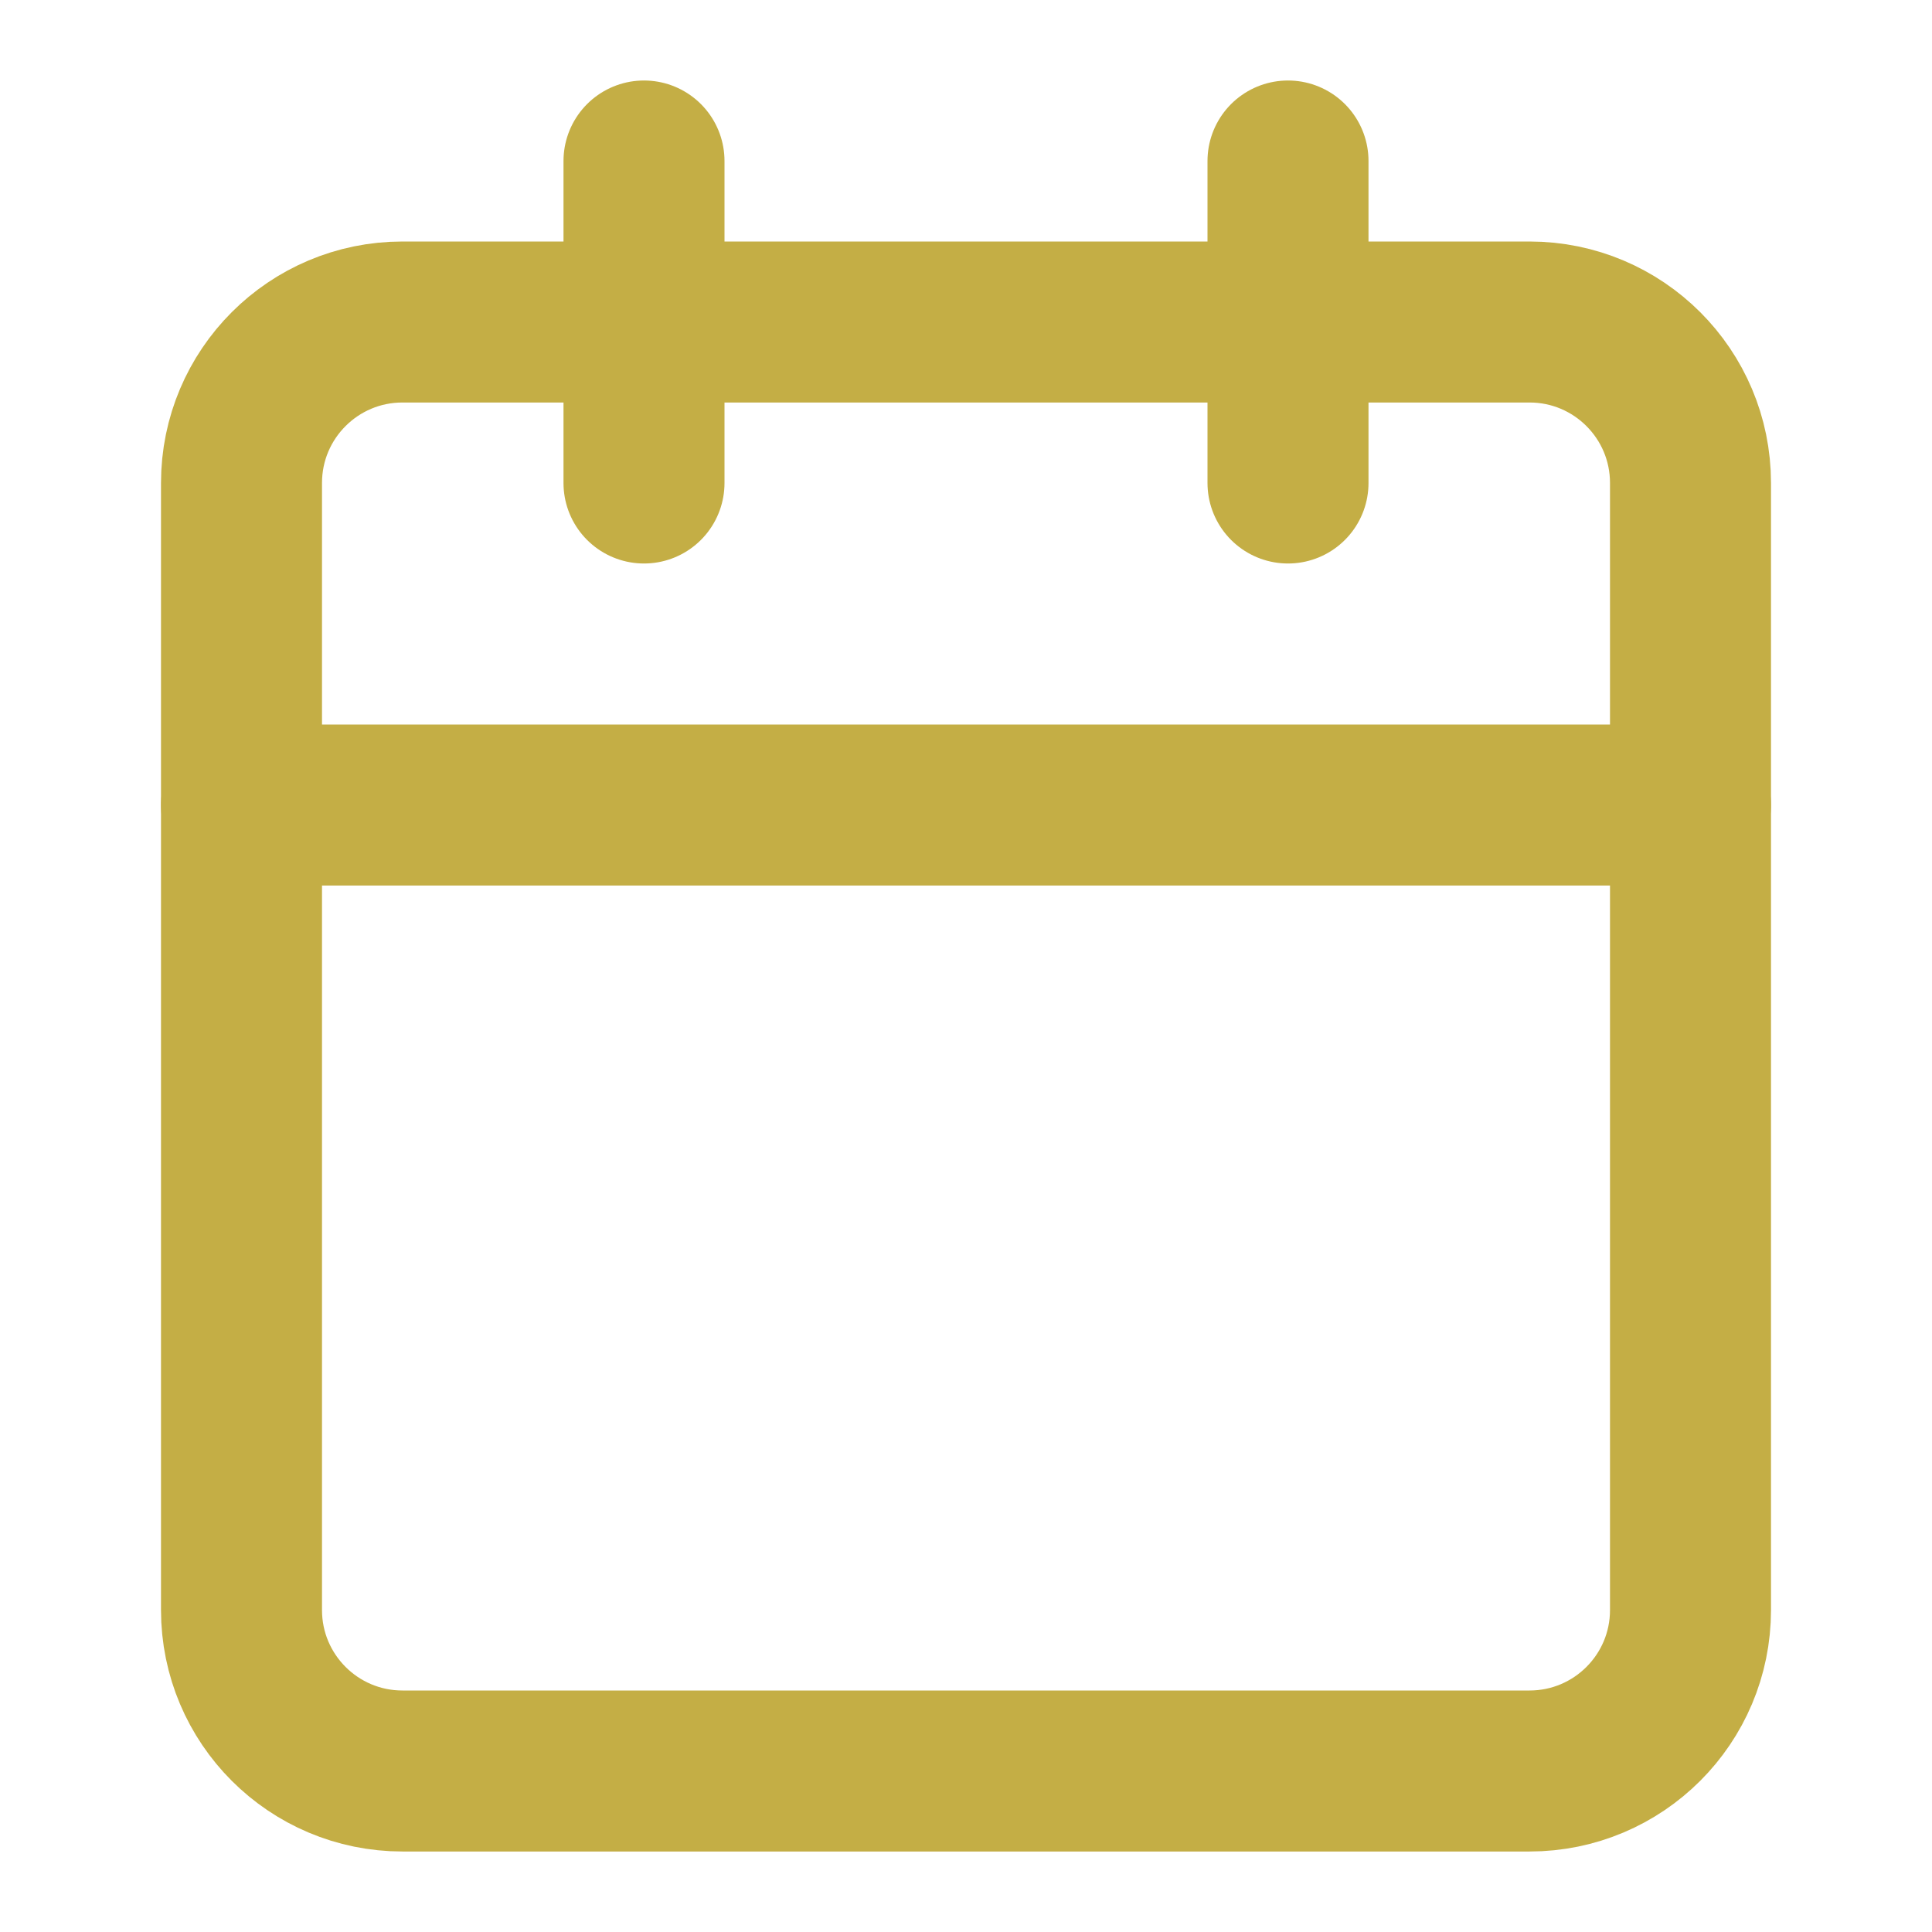
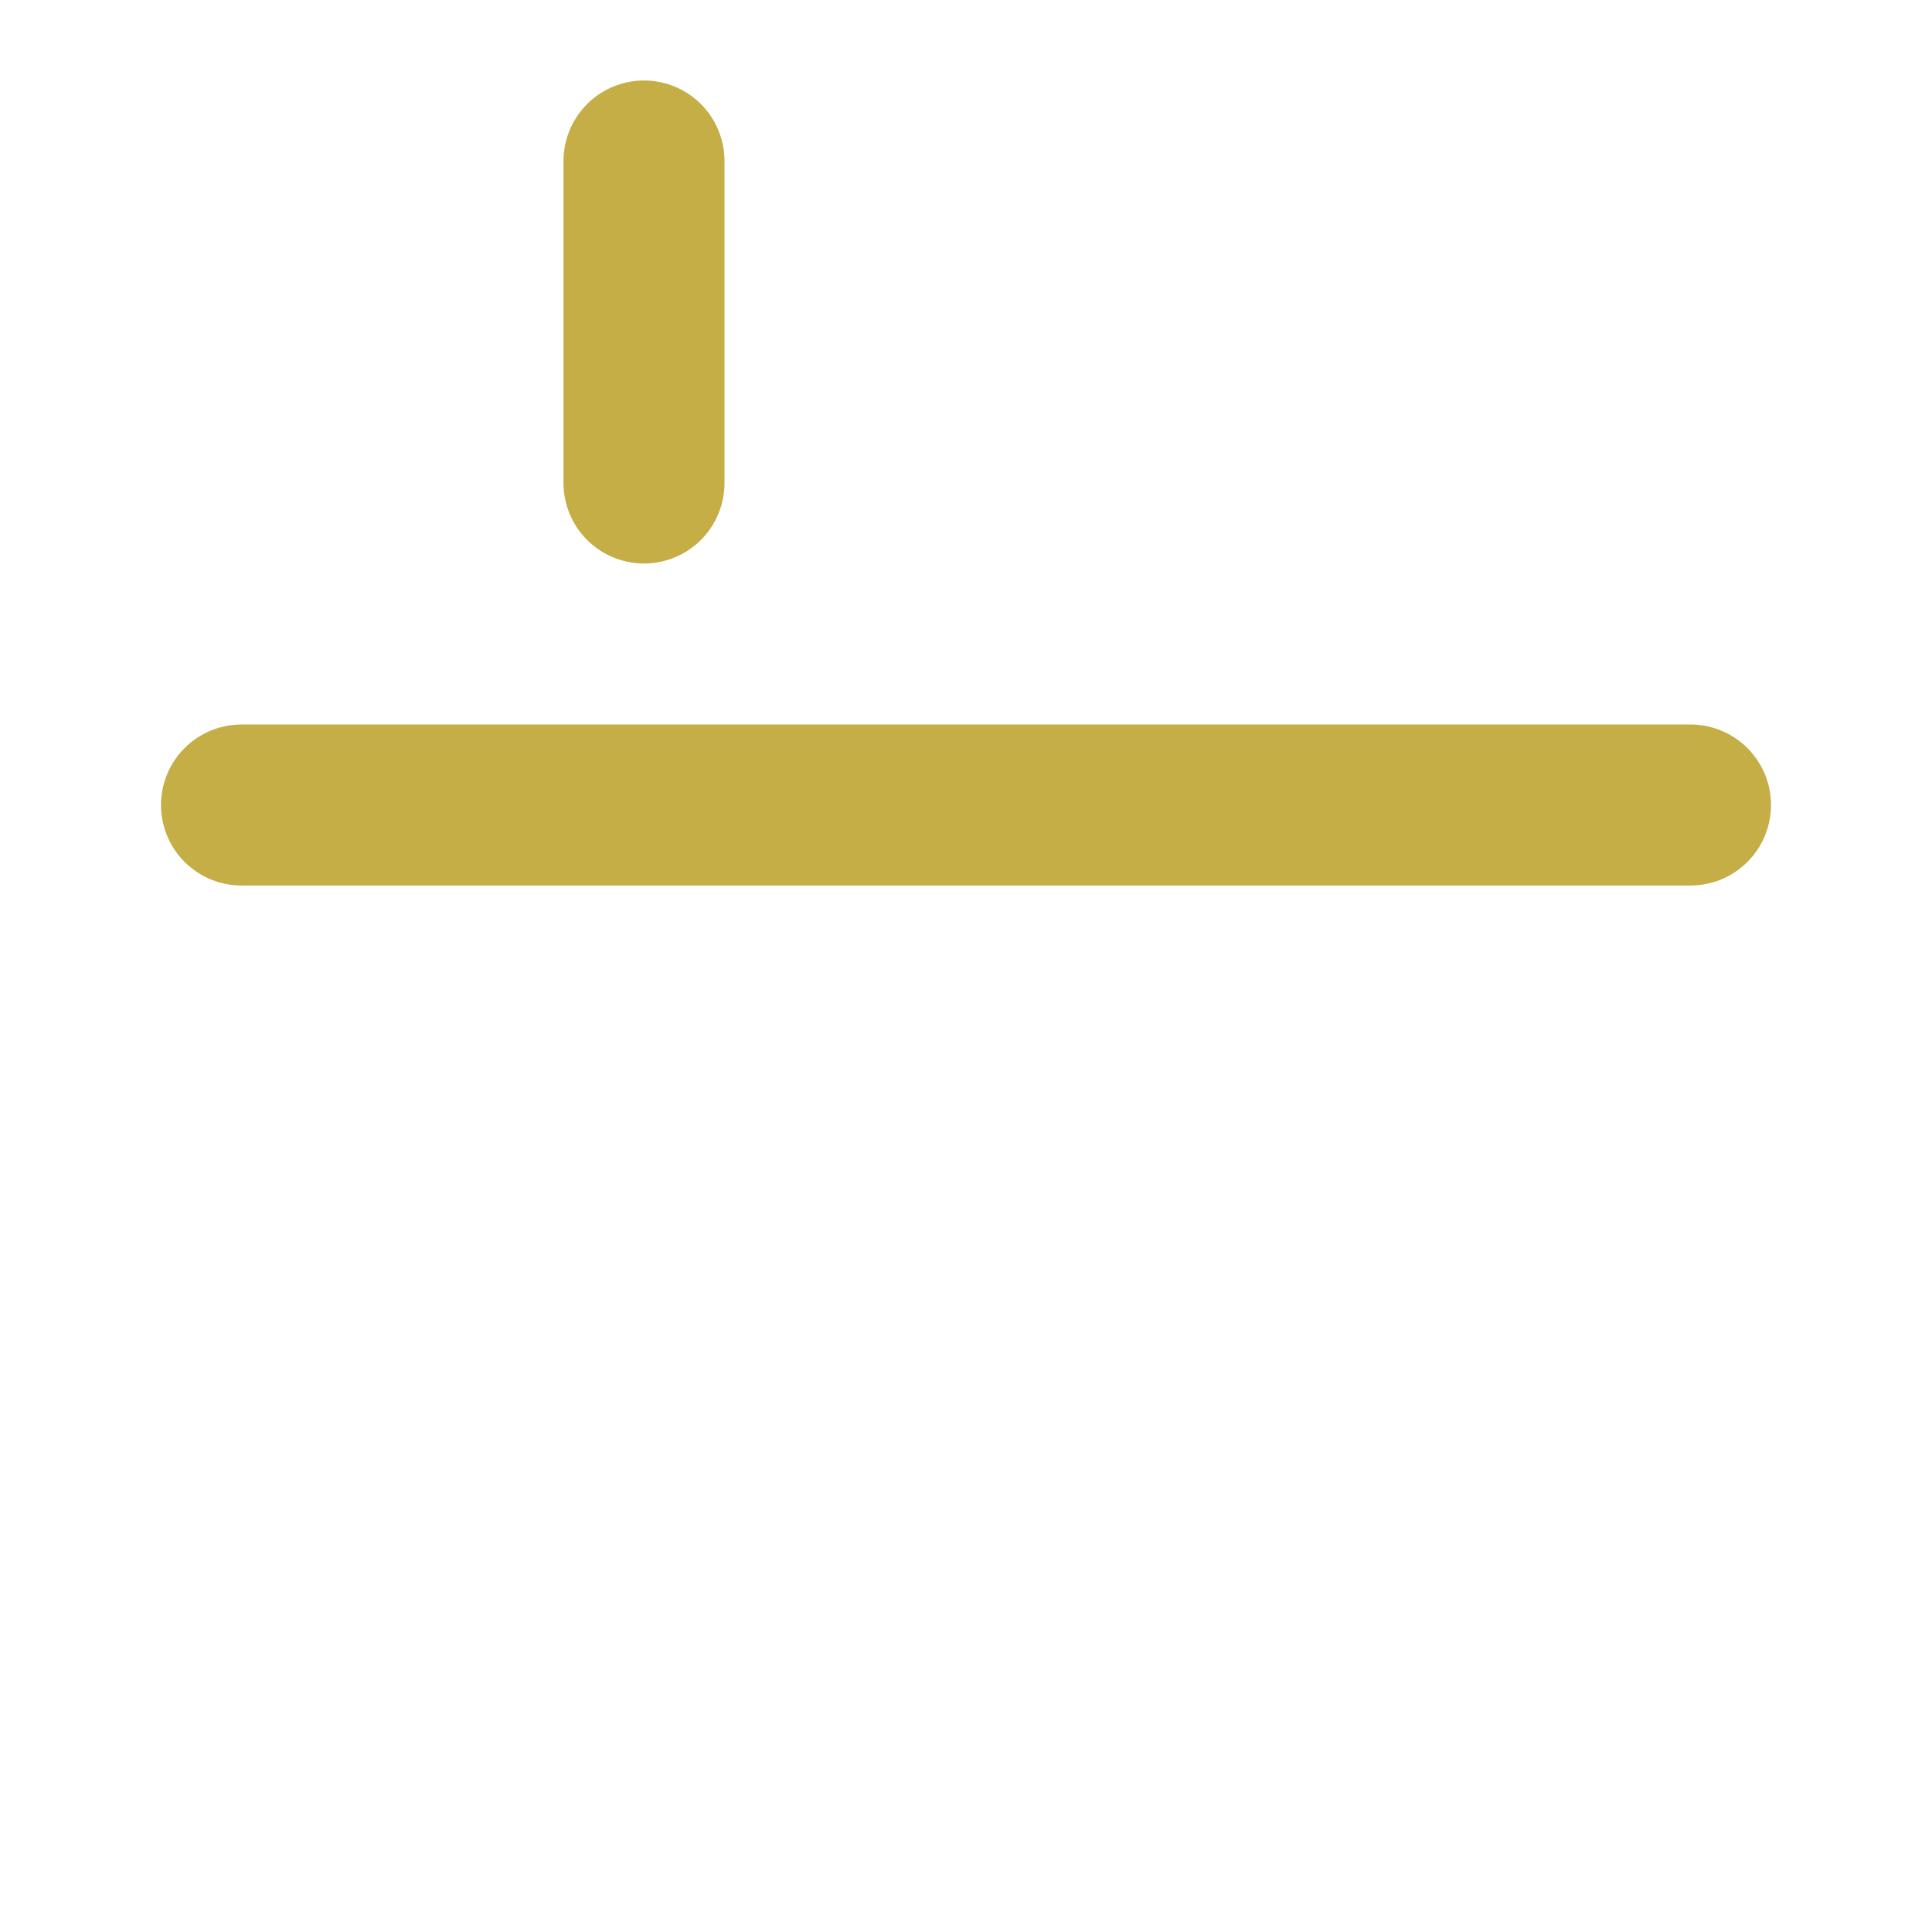
<svg xmlns="http://www.w3.org/2000/svg" width="24" height="24" viewBox="0 0 24 24" fill="none">
-   <path d="M19 4H5C3.895 4 3 4.895 3 6V20C3 21.105 3.895 22 5 22H19C20.105 22 21 21.105 21 20V6C21 4.895 20.105 4 19 4Z" stroke="#C4AE45" stroke-width="2" stroke-linecap="round" stroke-linejoin="round" />
-   <path d="M16 2V6" stroke="#C4AE45" stroke-width="2" stroke-linecap="round" stroke-linejoin="round" />
  <path d="M8 2V6" stroke="#C4AE45" stroke-width="2" stroke-linecap="round" stroke-linejoin="round" />
  <path d="M3 10H21" stroke="#C4AE45" stroke-width="2" stroke-linecap="round" stroke-linejoin="round" />
</svg>